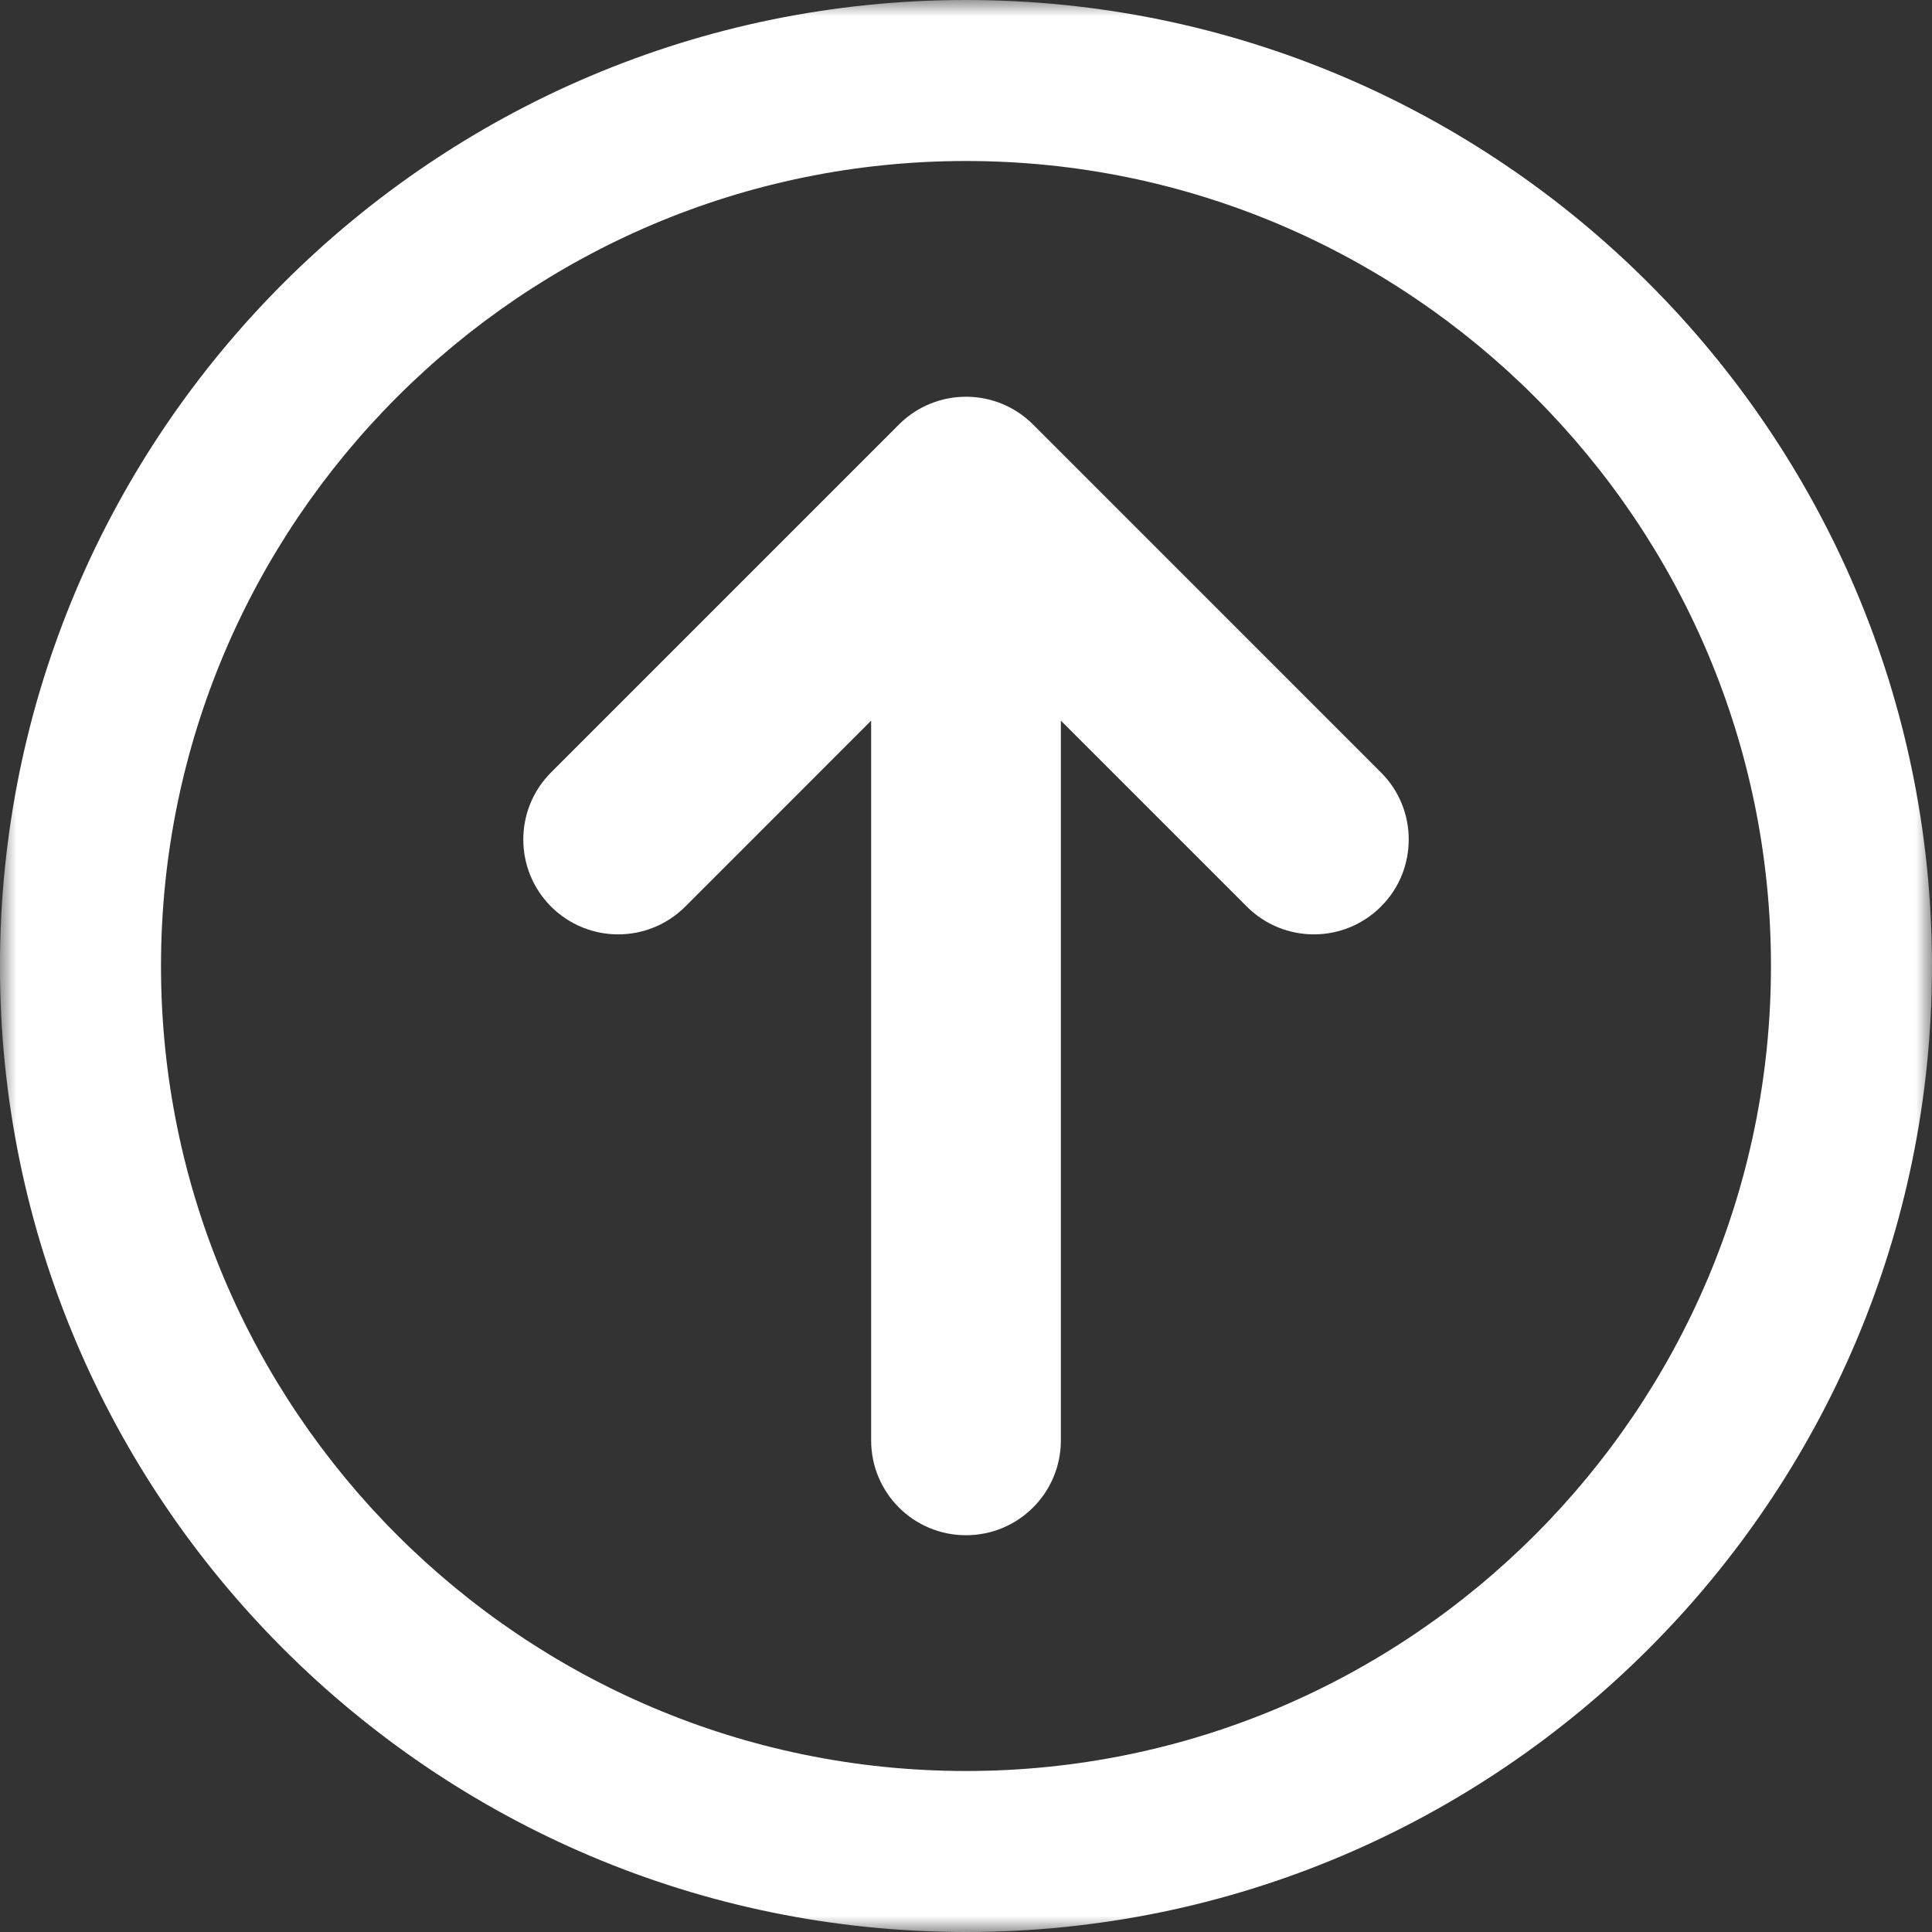
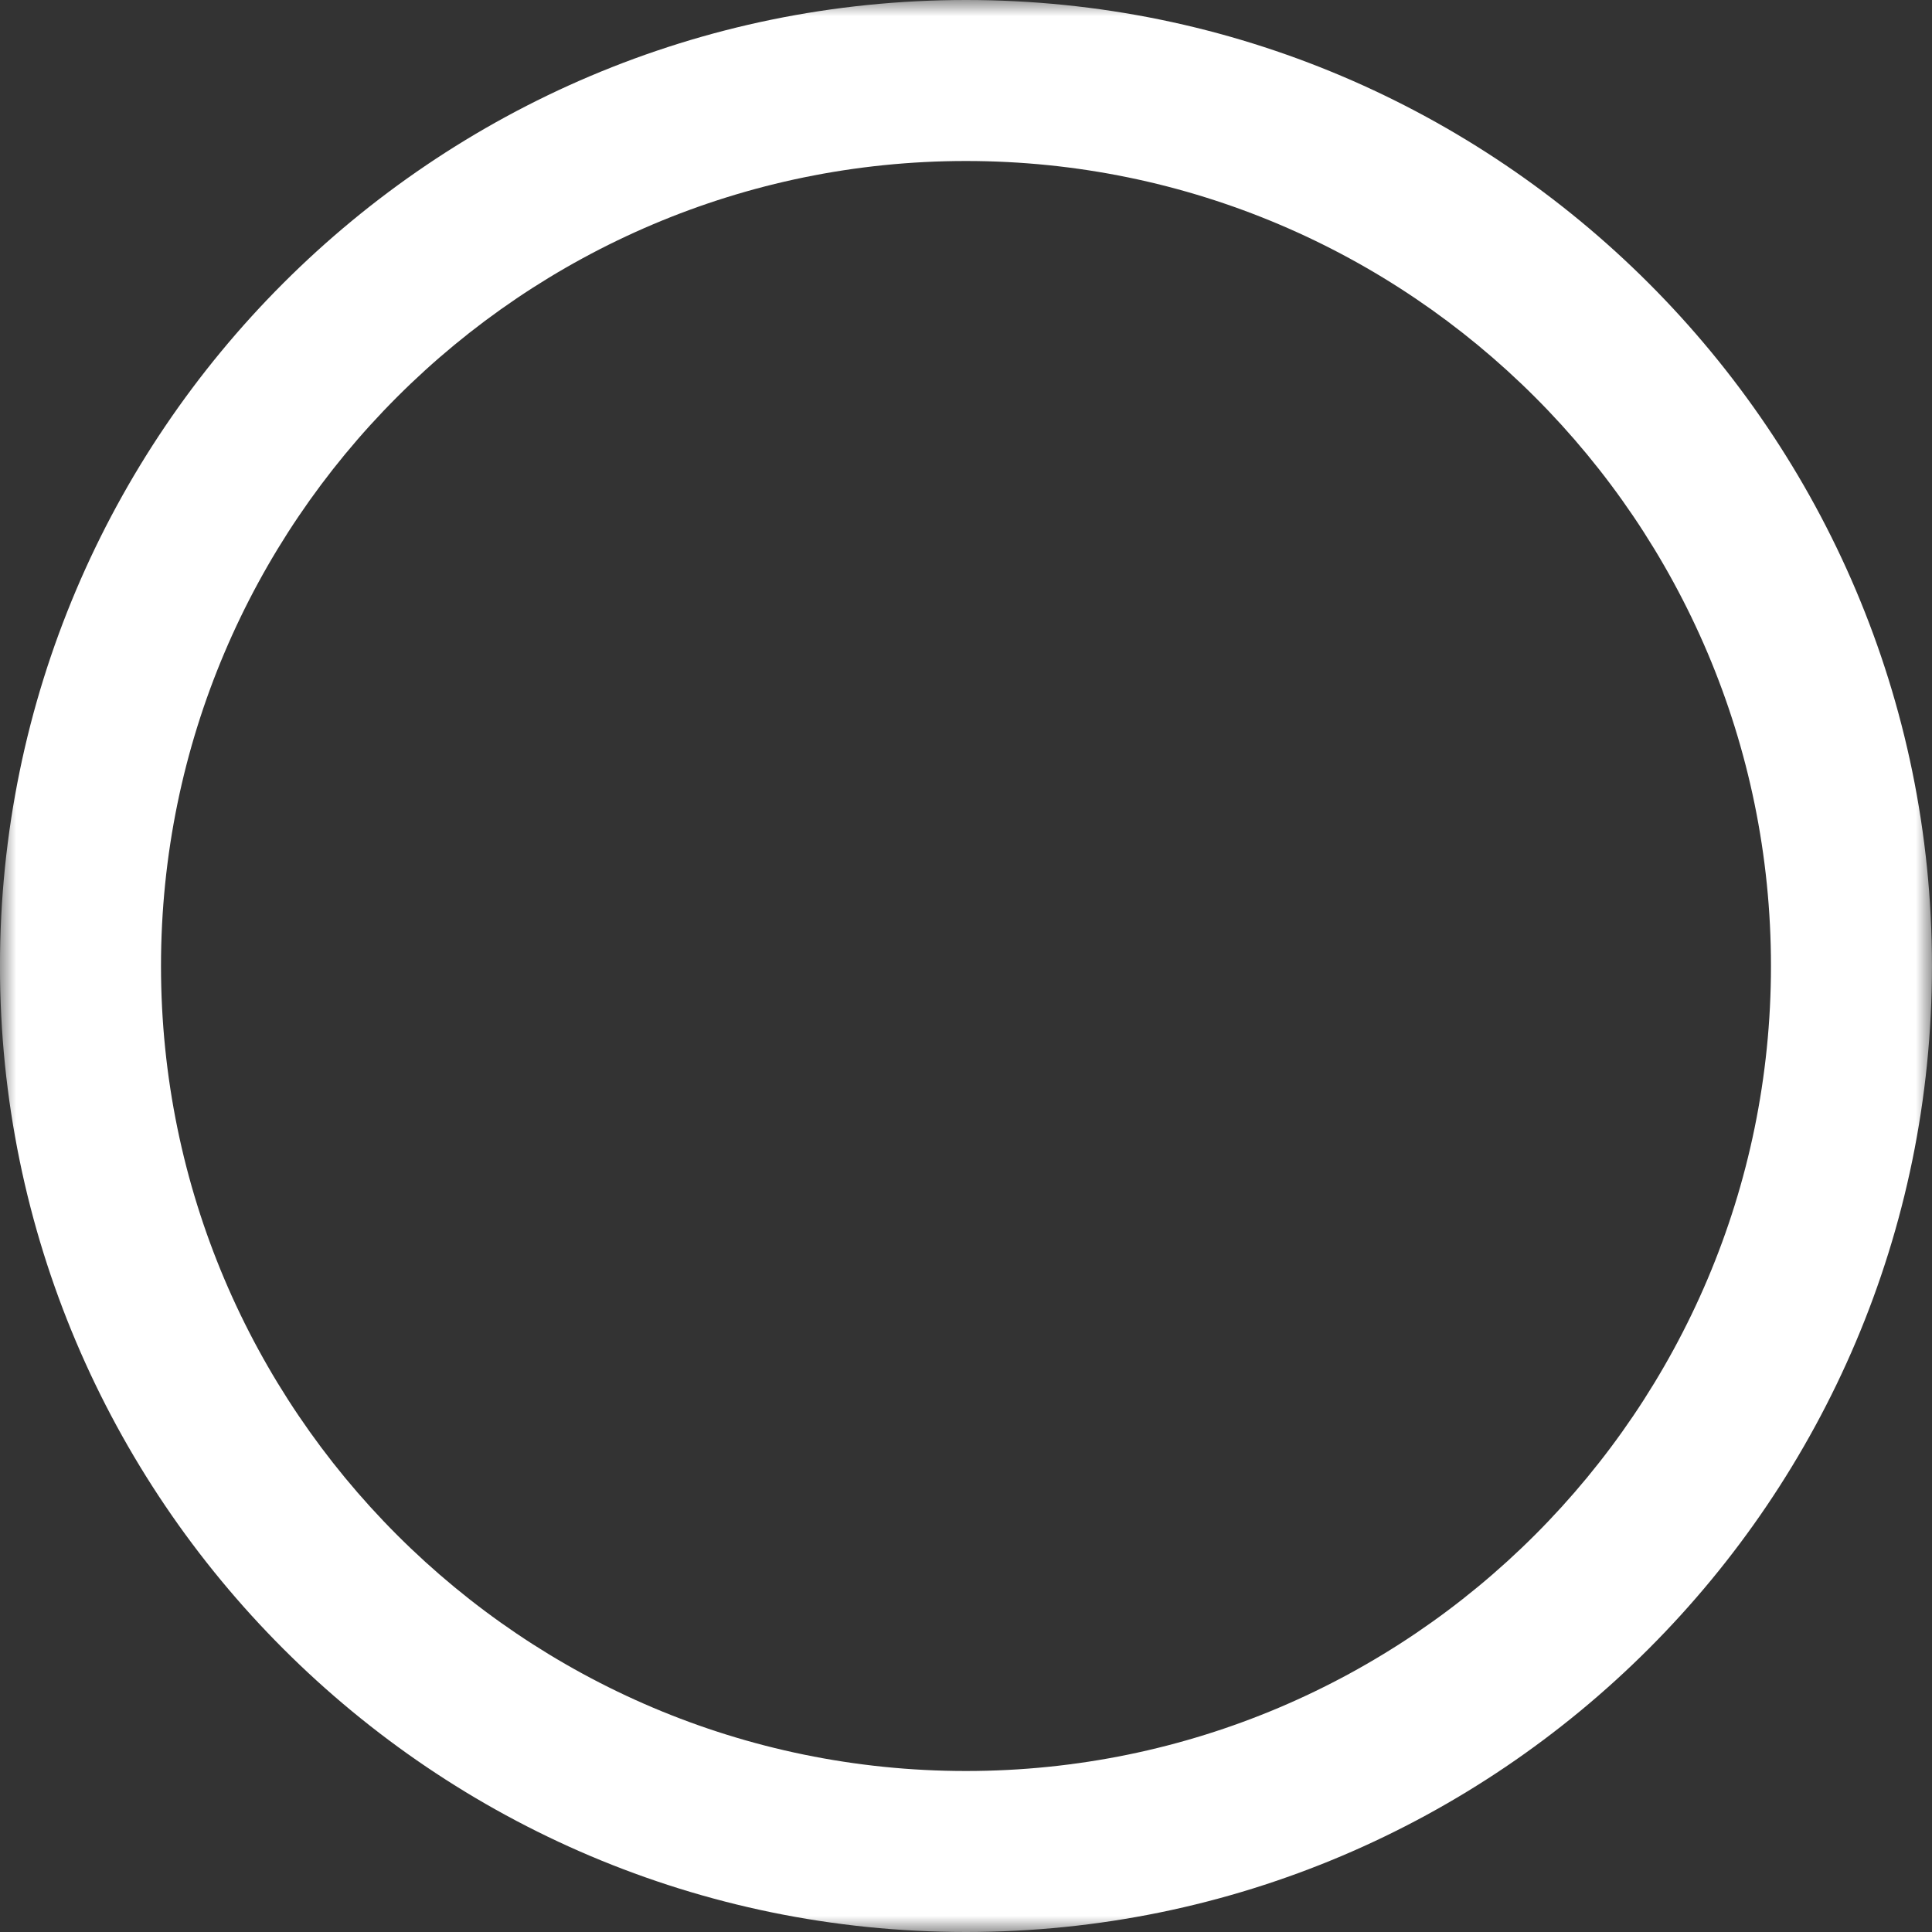
<svg xmlns="http://www.w3.org/2000/svg" xmlns:xlink="http://www.w3.org/1999/xlink" width="60px" height="60px" viewBox="0 0 60 60" version="1.1">
  <rect x="0" y="0" width="60" height="60" fill="#333333" stroke="none" />
  <title>F1EC0A77-2C7F-4124-9ED8-8F6672337CB1</title>
  <defs>
    <polygon id="path-1" points="0 0 59.999 0 59.999 60 0 60" />
  </defs>
  <g id="Page-1" stroke="none" stroke-width="1" fill="none" fill-rule="evenodd">
    <g id="SCC-Product-Landing" transform="translate(-158, -2800)">
      <g id="Group-6" transform="translate(158, 2800)">
        <g id="Group-3">
          <mask id="mask-2" fill="white">
            <use xlink:href="#path-1" />
          </mask>
          <g id="Clip-2" />
          <path d="M30,55 C16.215,55 5,43.785 5,30 C5,16.215 16.215,5 30,5 C43.785,5 54.999,16.215 54.999,30 C54.999,43.785 43.785,55 30,55 M30,-0 C13.457,-0 -0.001,13.457 -0.001,30 C-0.001,46.542 13.457,60 30,60 C46.542,60 59.999,46.542 59.999,30 C59.999,13.457 46.542,-0 30,-0" id="Fill-1" fill="#FFFFFF" mask="url(#mask-2)" />
        </g>
-         <path d="M17.114,23.988 C15.964,25.138 15.964,27.006 17.114,28.155 C18.264,29.305 20.131,29.305 21.281,28.155 L27.054,22.381 L27.054,44.733 C27.054,46.361 28.371,47.678 29.999,47.678 C31.629,47.678 32.946,46.361 32.946,44.733 L32.946,22.381 L38.721,28.155 C39.871,29.305 41.736,29.305 42.886,28.155 C43.464,27.581 43.749,26.826 43.749,26.07 C43.749,25.318 43.464,24.563 42.886,23.988 L32.084,13.185 C30.934,12.033 29.066,12.033 27.916,13.185 L17.114,23.988 Z" id="Fill-4" fill="#FFFFFF" />
      </g>
    </g>
  </g>
</svg>